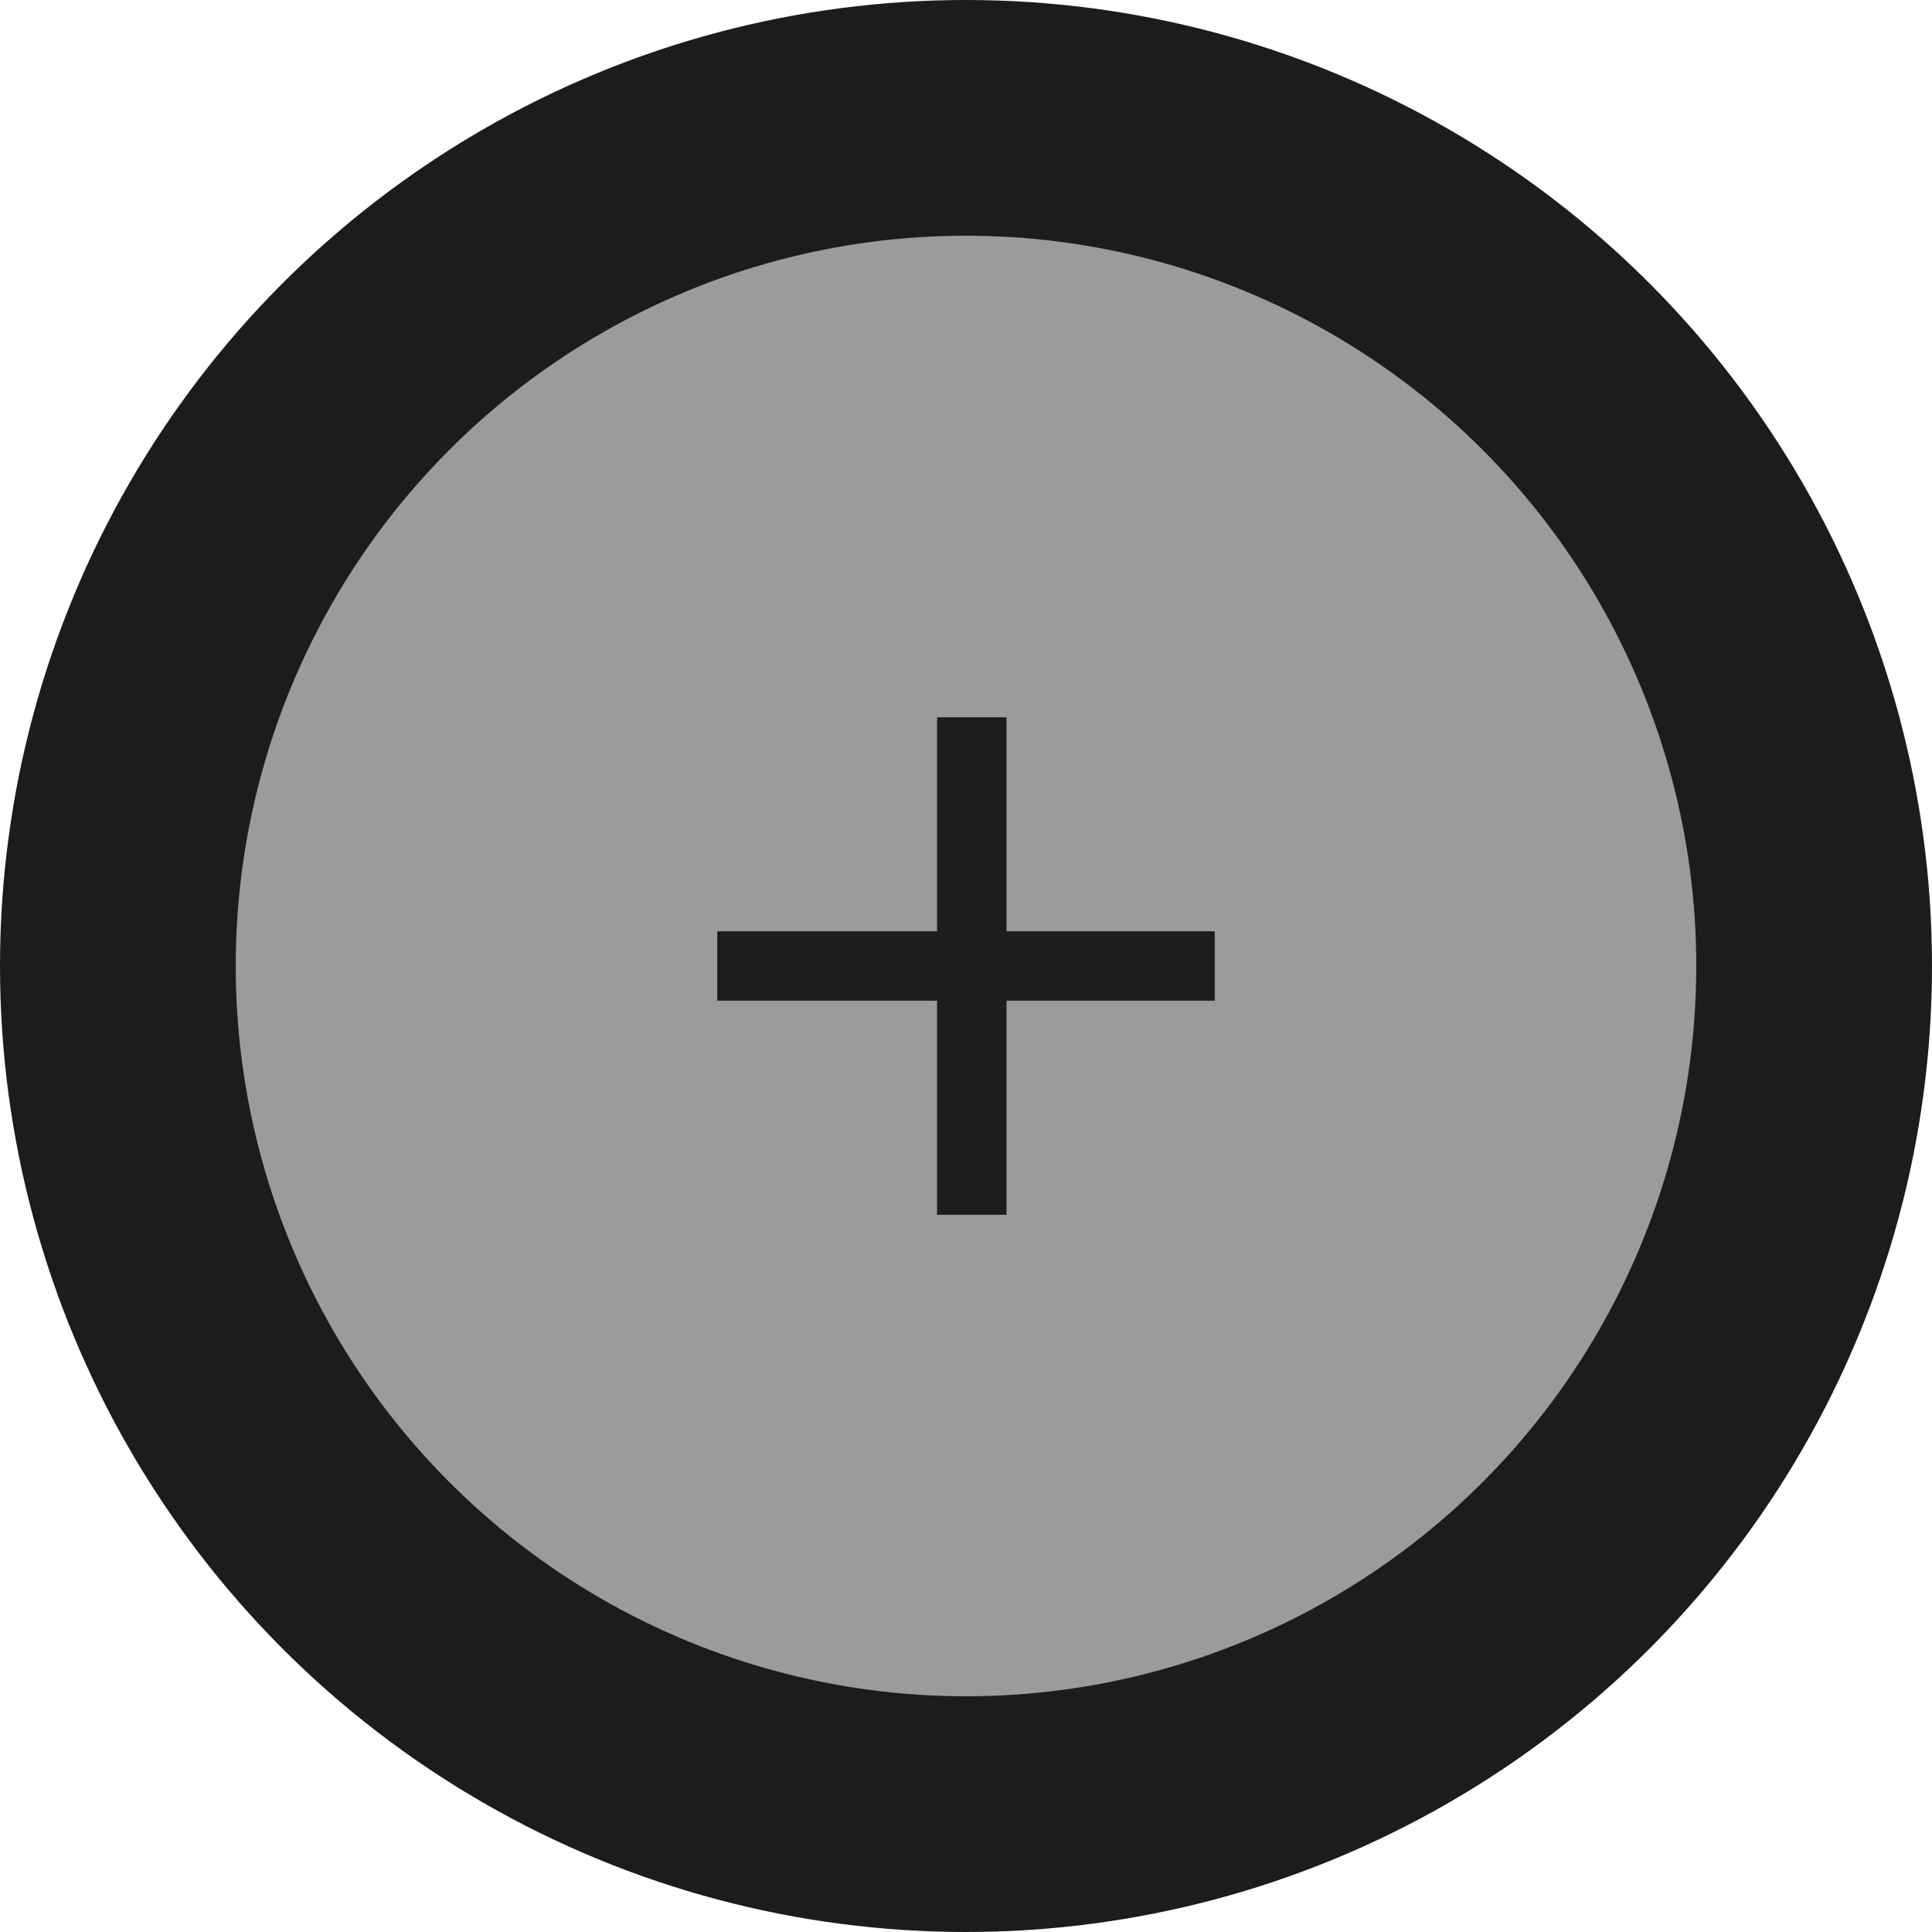
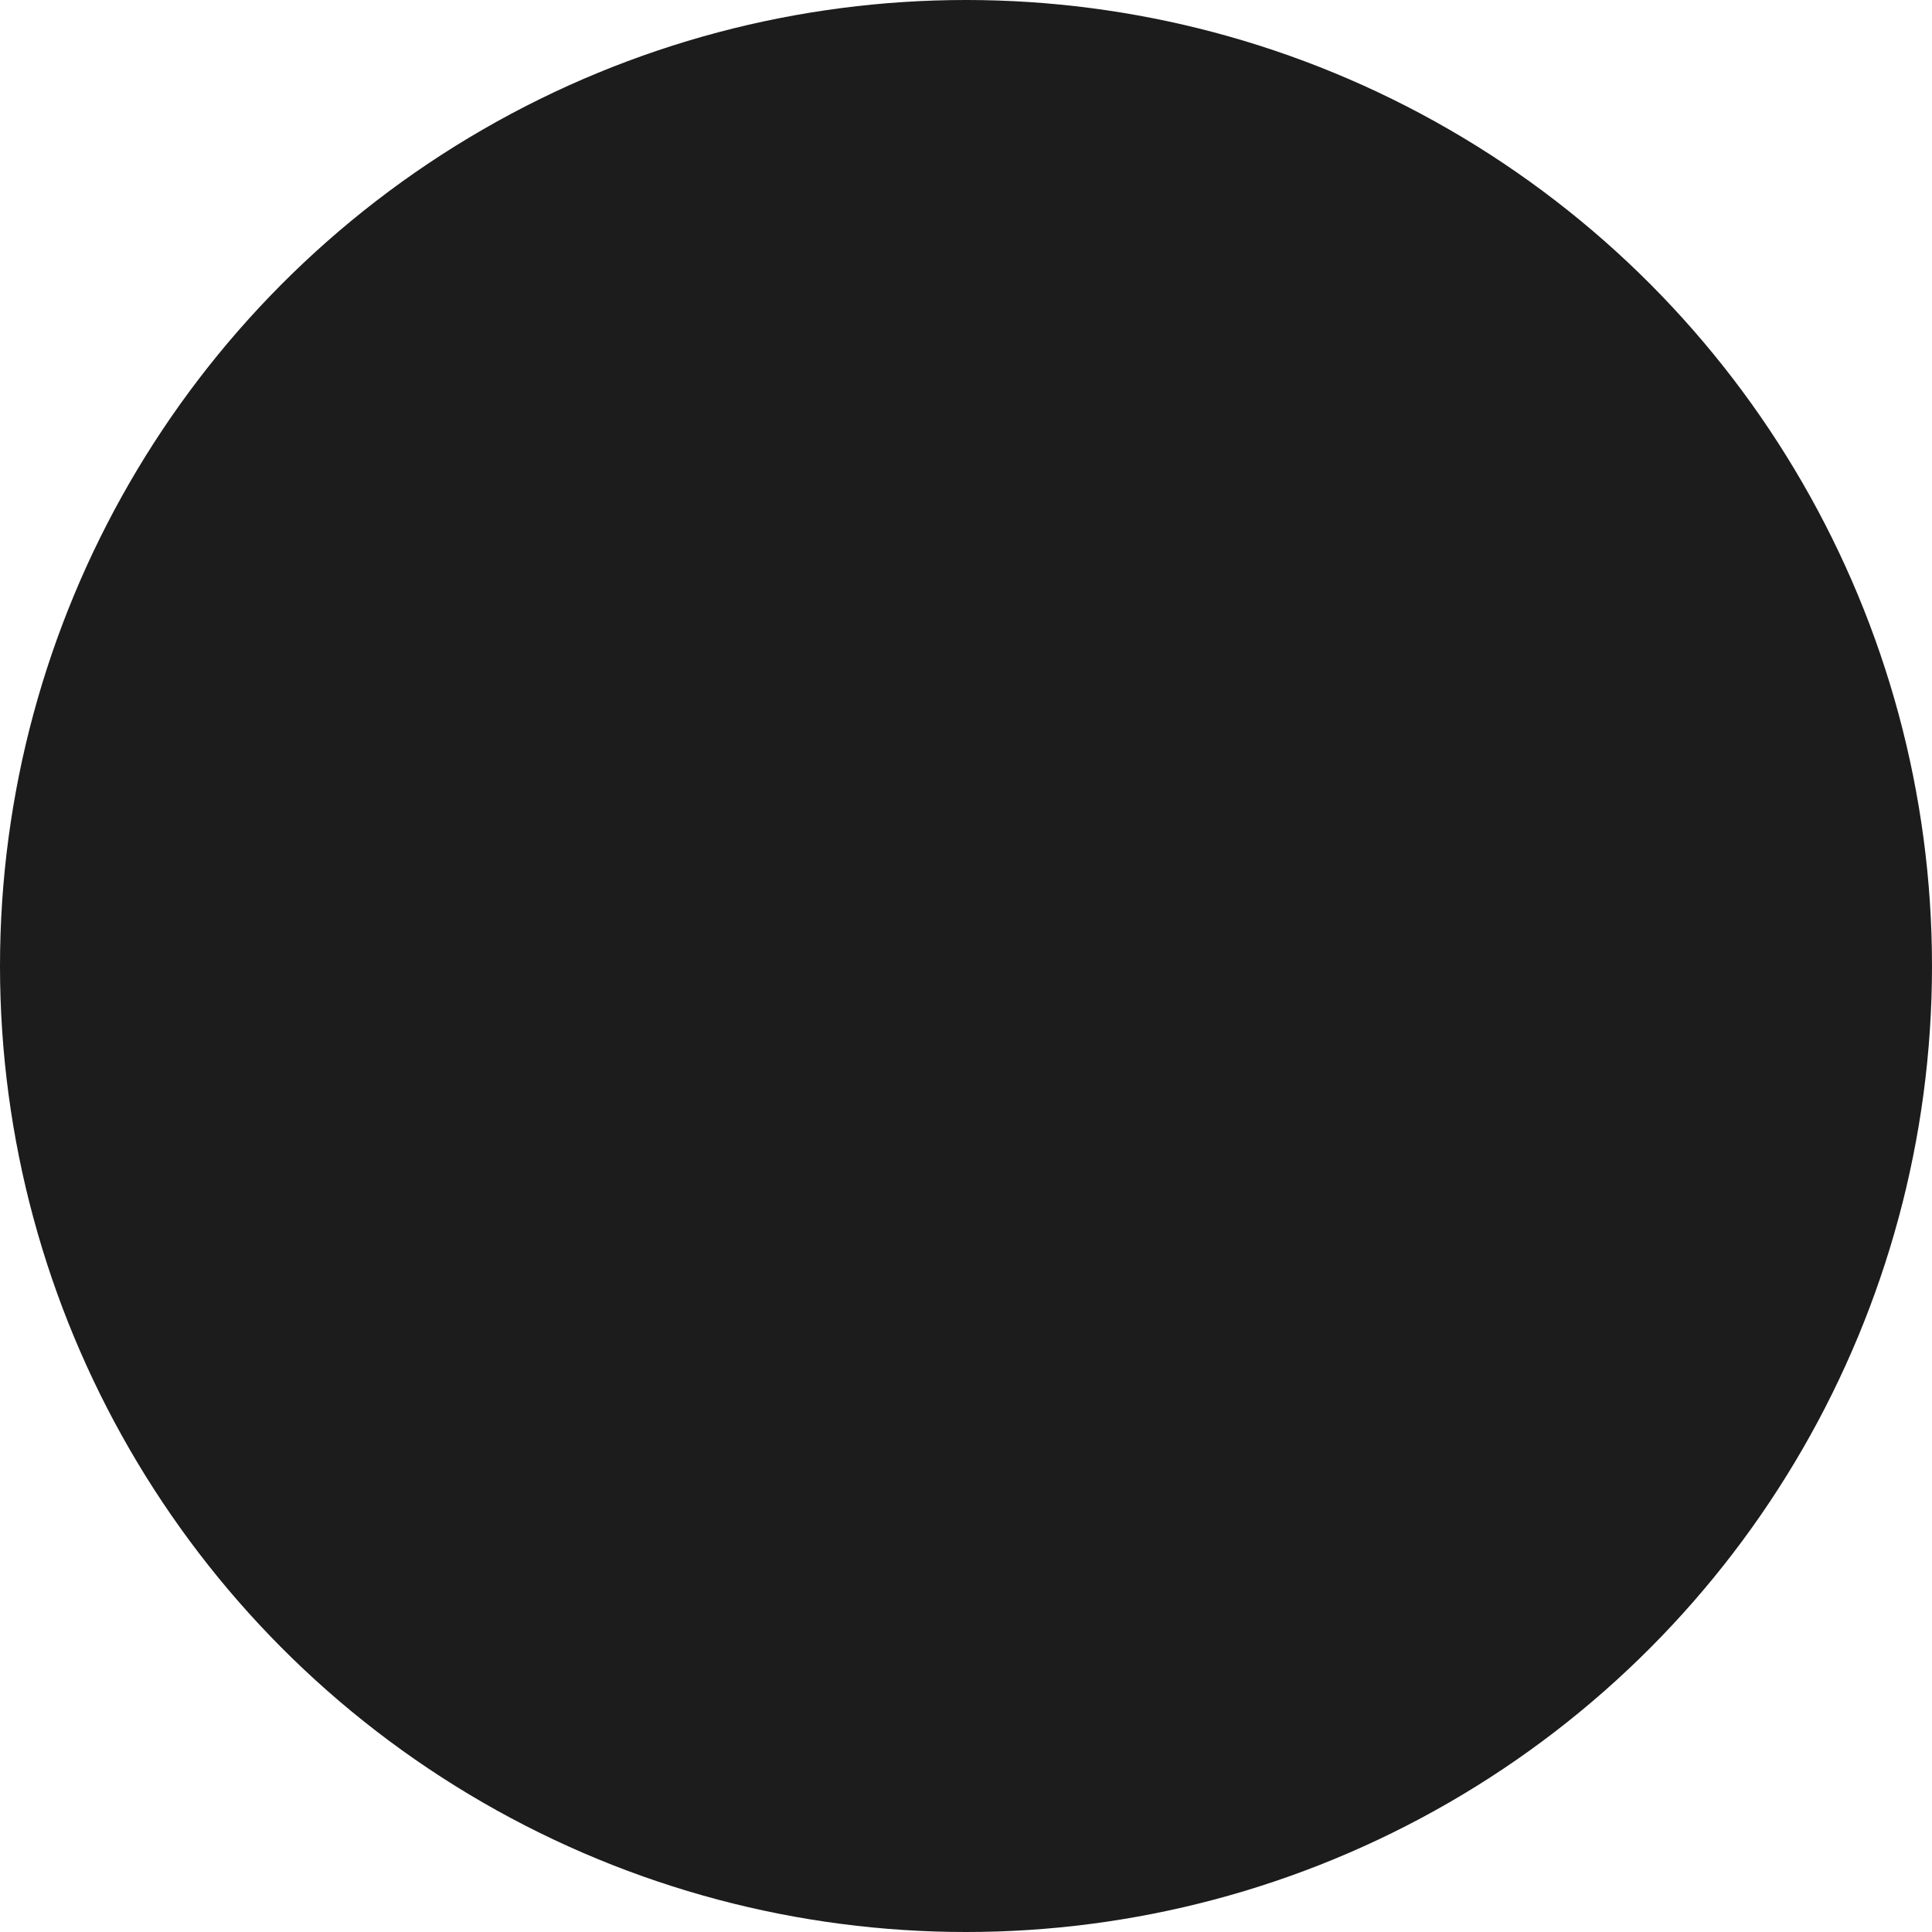
<svg xmlns="http://www.w3.org/2000/svg" version="1.1" id="Layer_1" x="0px" y="0px" width="75.666px" height="75.666px" viewBox="0 0 75.666 75.666" enable-background="new 0 0 75.666 75.666" xml:space="preserve">
  <circle fill="#1C1C1C" cx="37.833" cy="37.833" r="37.833" />
-   <circle fill="#9B9B9B" cx="37.833" cy="37.833" r="28.601" />
  <polygon fill="#1C1C1C" points="47.575,36.474 39.419,36.474 39.419,28.092 36.7,28.092 36.7,36.474 28.092,36.474 28.092,39.192   36.7,39.192 36.7,47.575 39.419,47.575 39.419,39.192 47.575,39.192 " />
</svg>